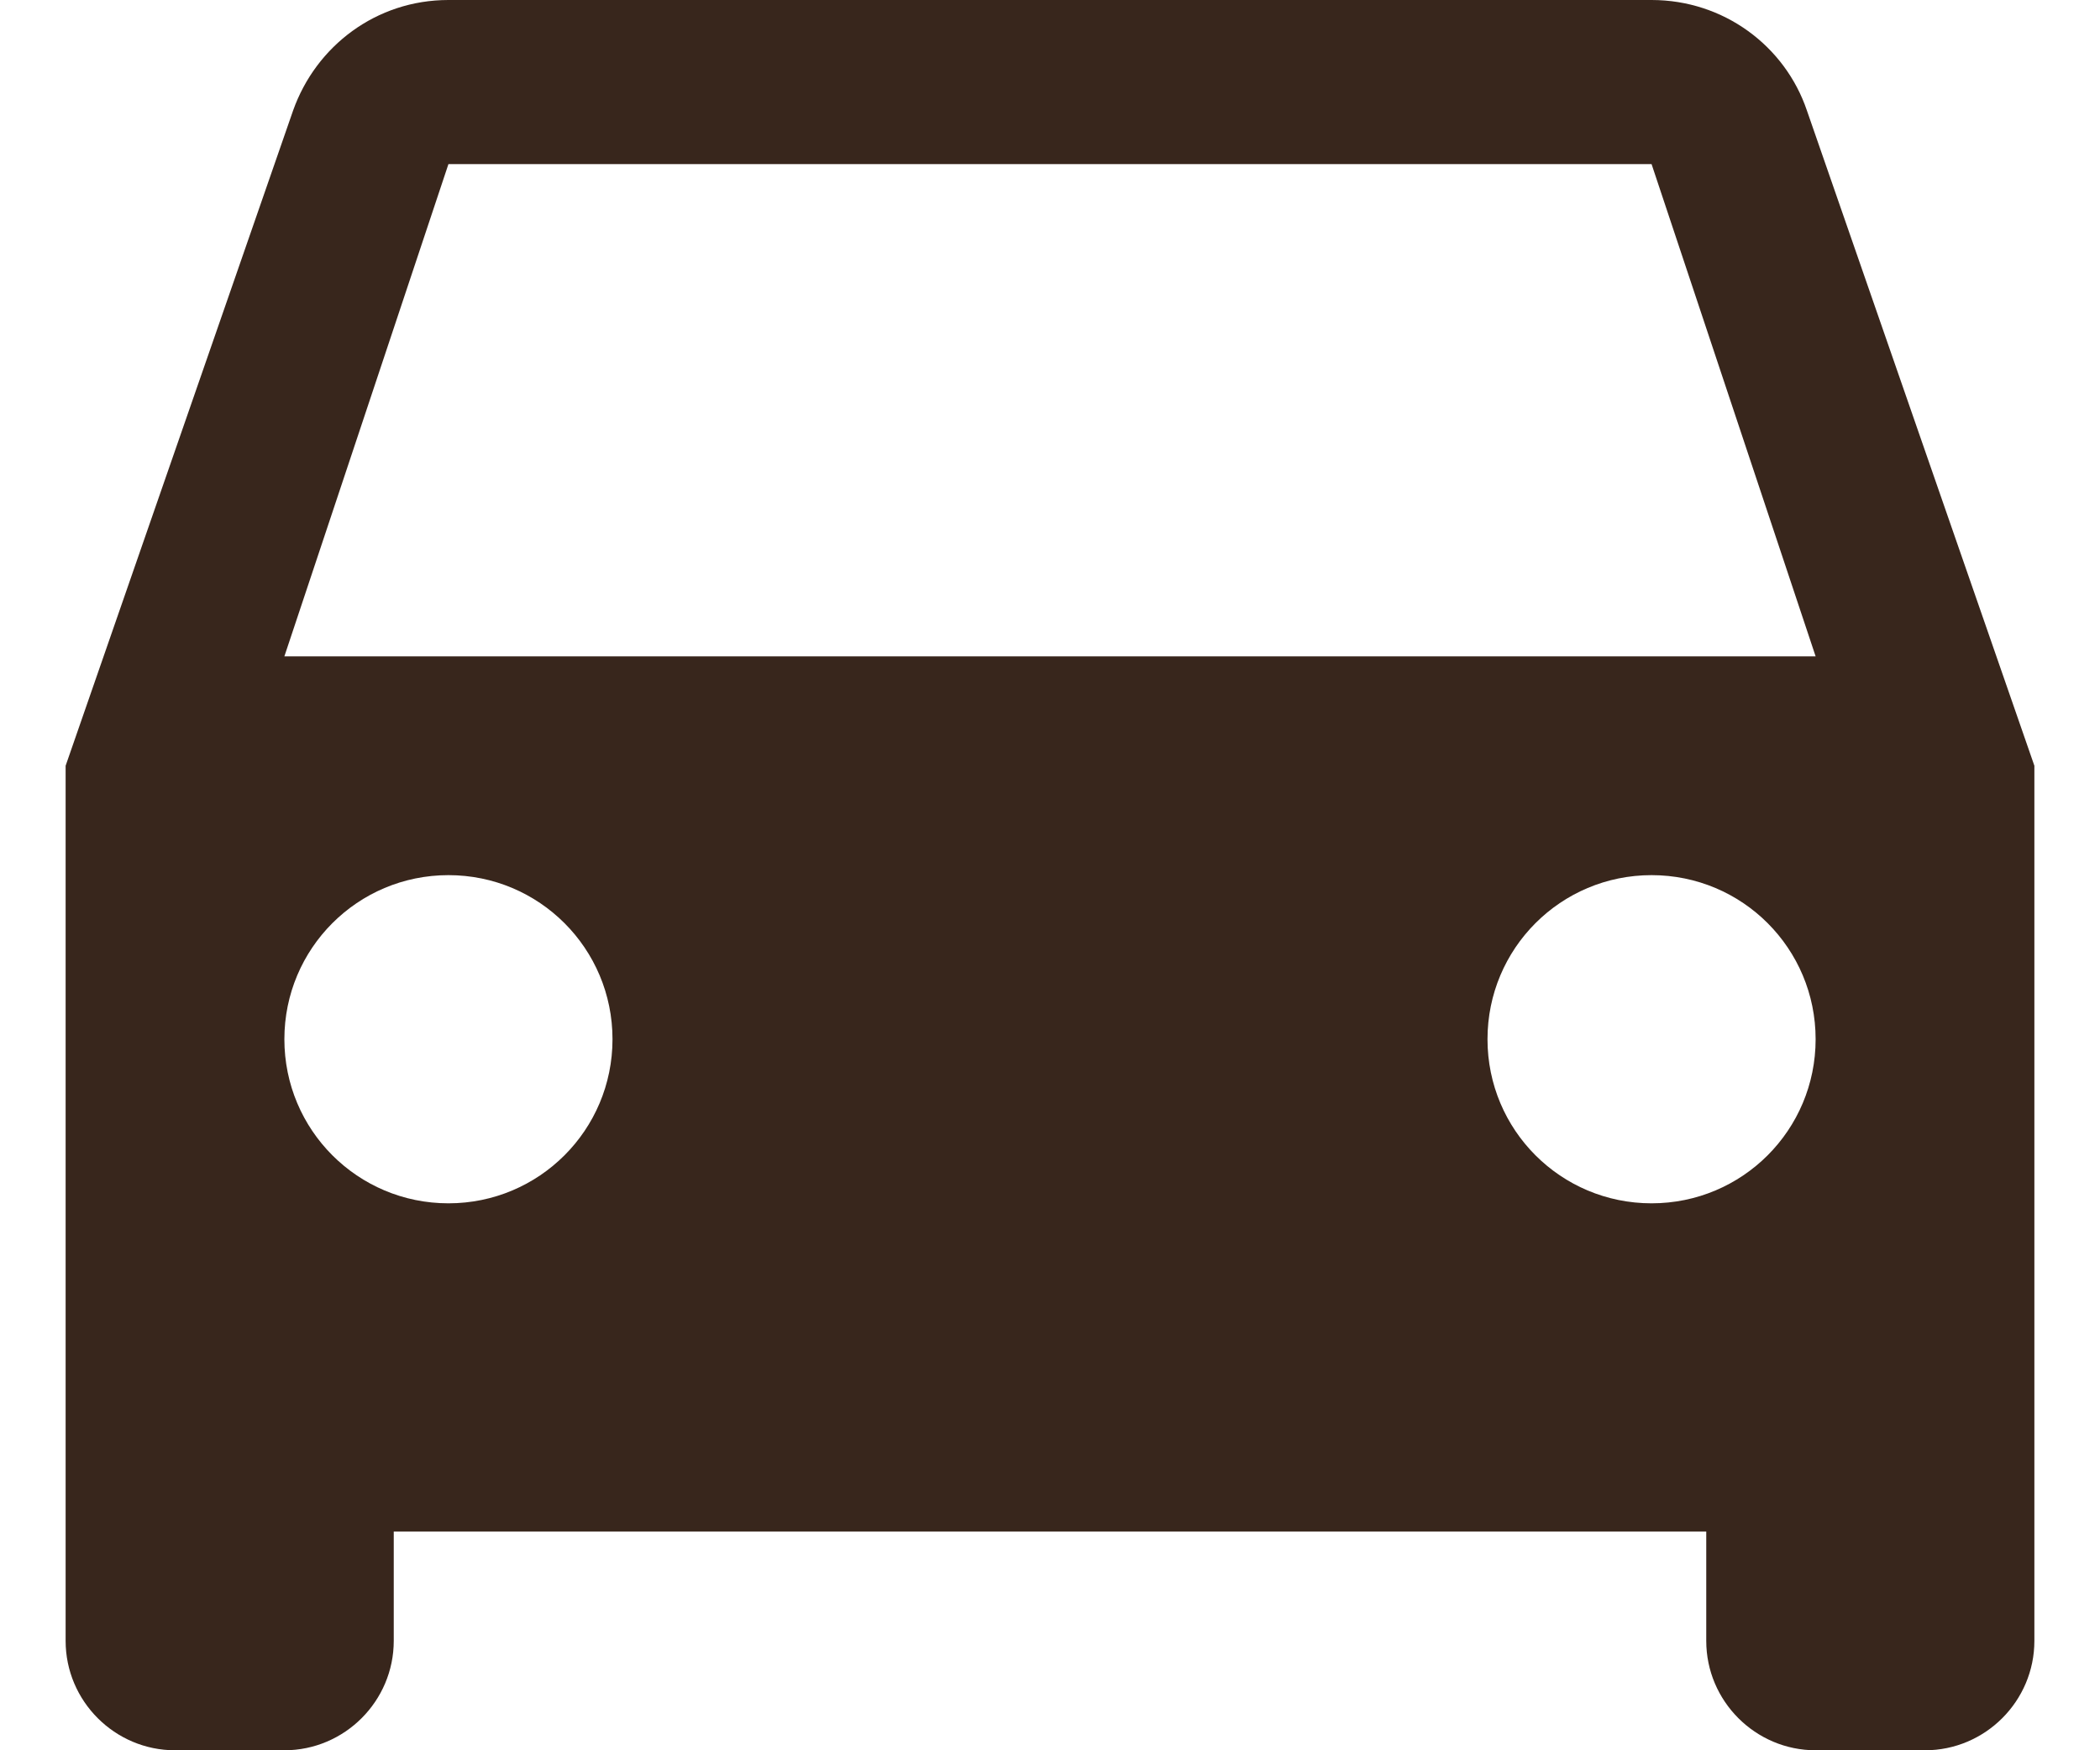
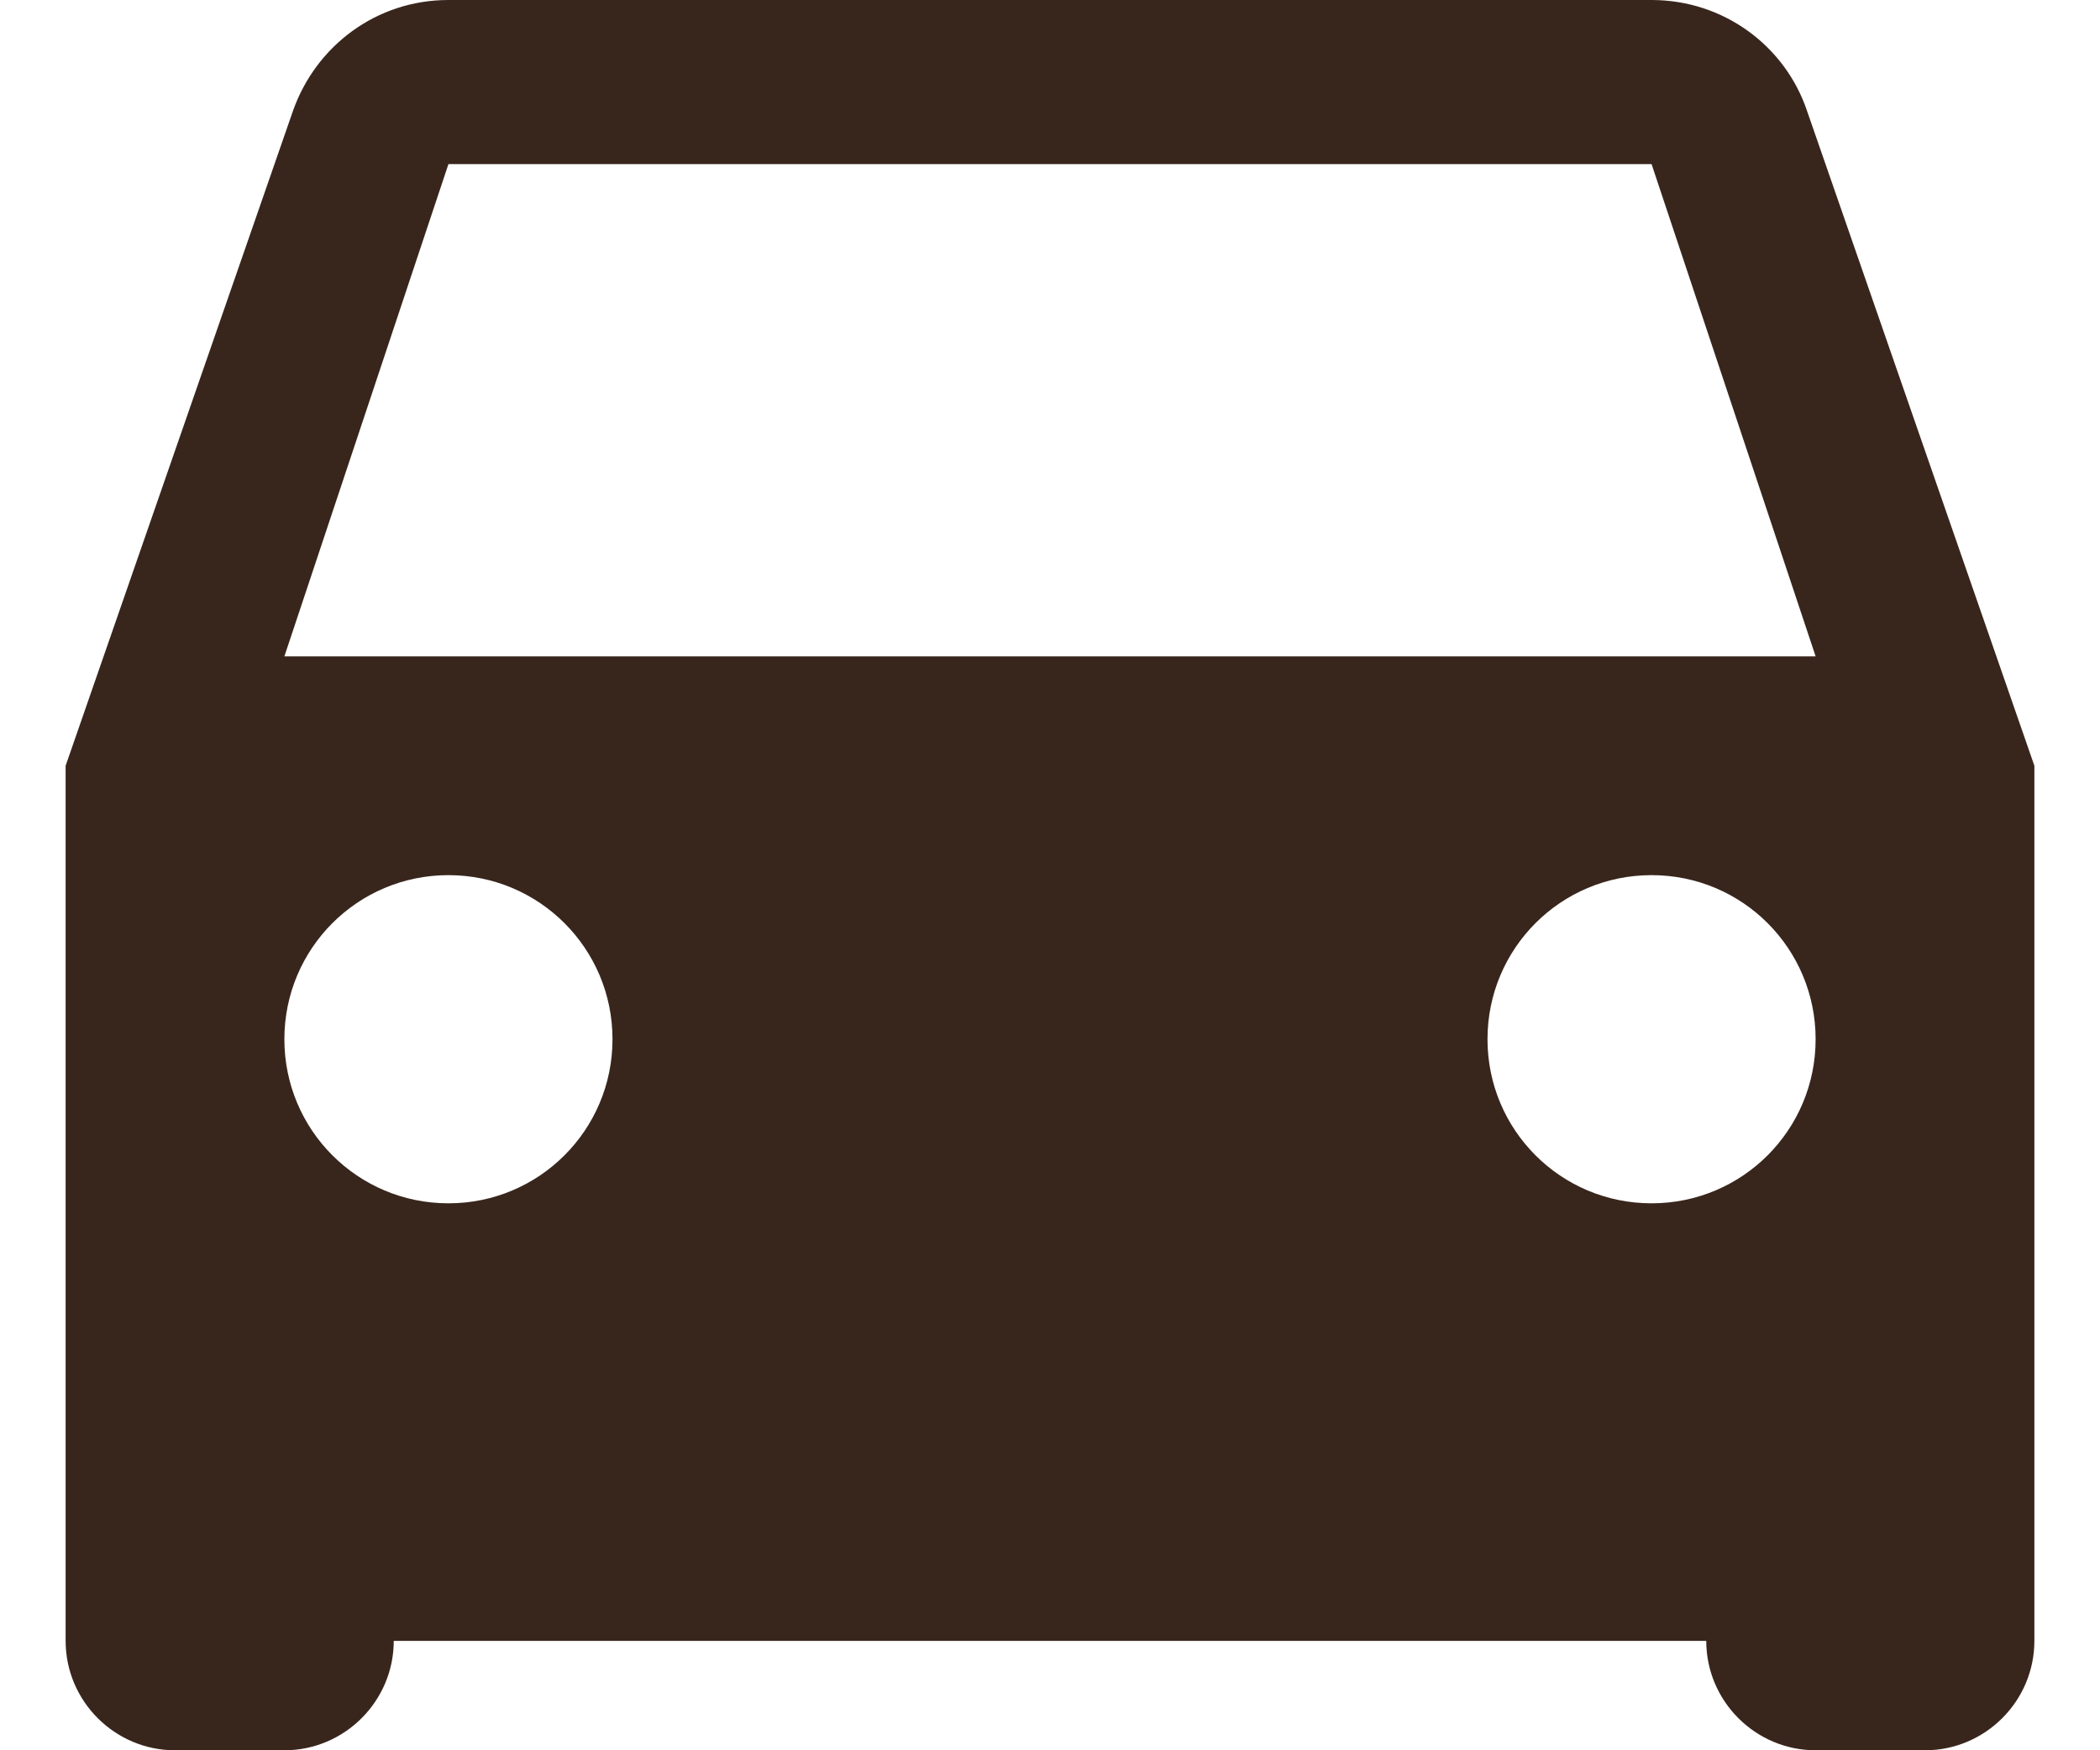
<svg xmlns="http://www.w3.org/2000/svg" width="24" height="20" viewBox="0 0 24 20" fill="none">
-   <path d="M20.65 1.262C20.4 0.525 19.7 0 18.875 0H5.125C4.3 0 3.612 0.525 3.35 1.262L0.75 8.75V18.75C0.75 19.438 1.312 20 2 20H3.25C3.938 20 4.5 19.438 4.5 18.75V17.5H19.5V18.75C19.5 19.438 20.062 20 20.75 20H22C22.688 20 23.25 19.438 23.25 18.75V8.75L20.65 1.262ZM5.125 13.75C4.088 13.75 3.25 12.912 3.25 11.875C3.25 10.838 4.088 10 5.125 10C6.162 10 7 10.838 7 11.875C7 12.912 6.162 13.75 5.125 13.75ZM18.875 13.75C17.837 13.75 17 12.912 17 11.875C17 10.838 17.837 10 18.875 10C19.913 10 20.75 10.838 20.75 11.875C20.75 12.912 19.913 13.75 18.875 13.75ZM3.25 7.5L5.125 1.875H18.875L20.75 7.5H3.25Z" fill="#38261C" />
+   <path d="M20.65 1.262C20.4 0.525 19.7 0 18.875 0H5.125C4.3 0 3.612 0.525 3.35 1.262L0.75 8.75V18.75C0.75 19.438 1.312 20 2 20H3.25C3.938 20 4.5 19.438 4.5 18.75H19.5V18.75C19.5 19.438 20.062 20 20.75 20H22C22.688 20 23.25 19.438 23.25 18.75V8.75L20.65 1.262ZM5.125 13.75C4.088 13.75 3.25 12.912 3.25 11.875C3.25 10.838 4.088 10 5.125 10C6.162 10 7 10.838 7 11.875C7 12.912 6.162 13.75 5.125 13.75ZM18.875 13.75C17.837 13.75 17 12.912 17 11.875C17 10.838 17.837 10 18.875 10C19.913 10 20.75 10.838 20.75 11.875C20.75 12.912 19.913 13.75 18.875 13.75ZM3.25 7.5L5.125 1.875H18.875L20.75 7.5H3.25Z" fill="#38261C" />
</svg>